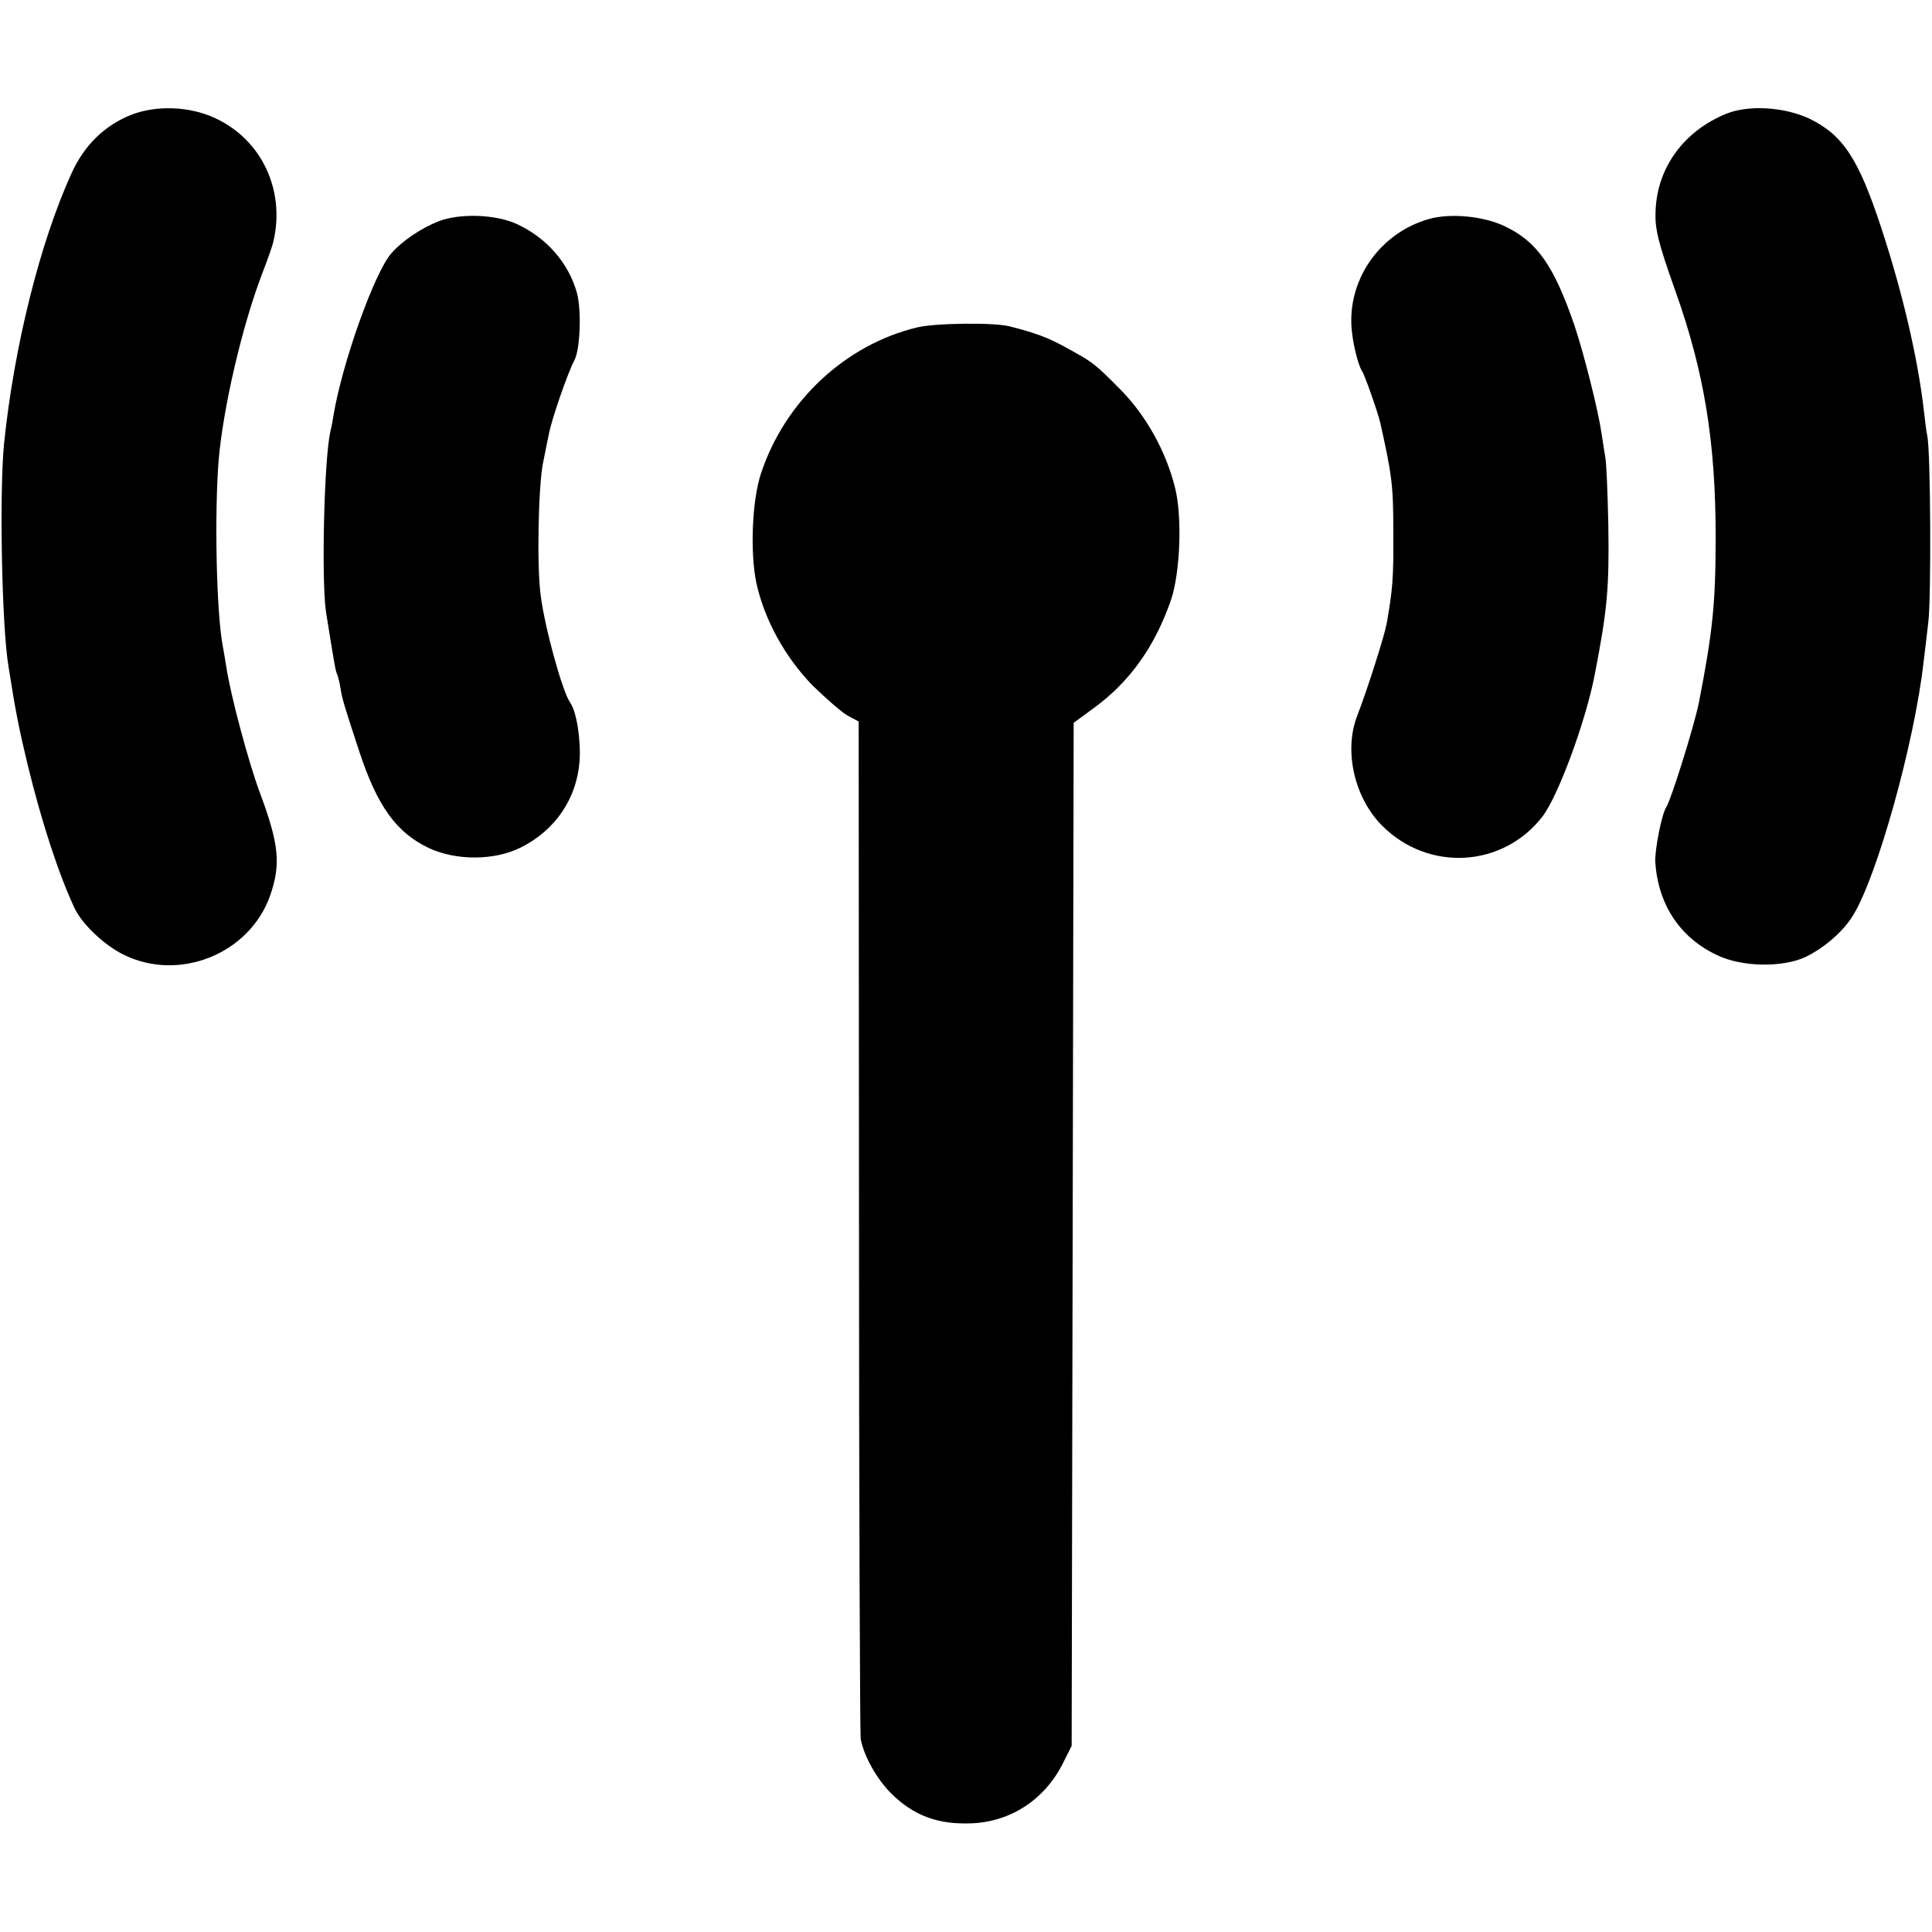
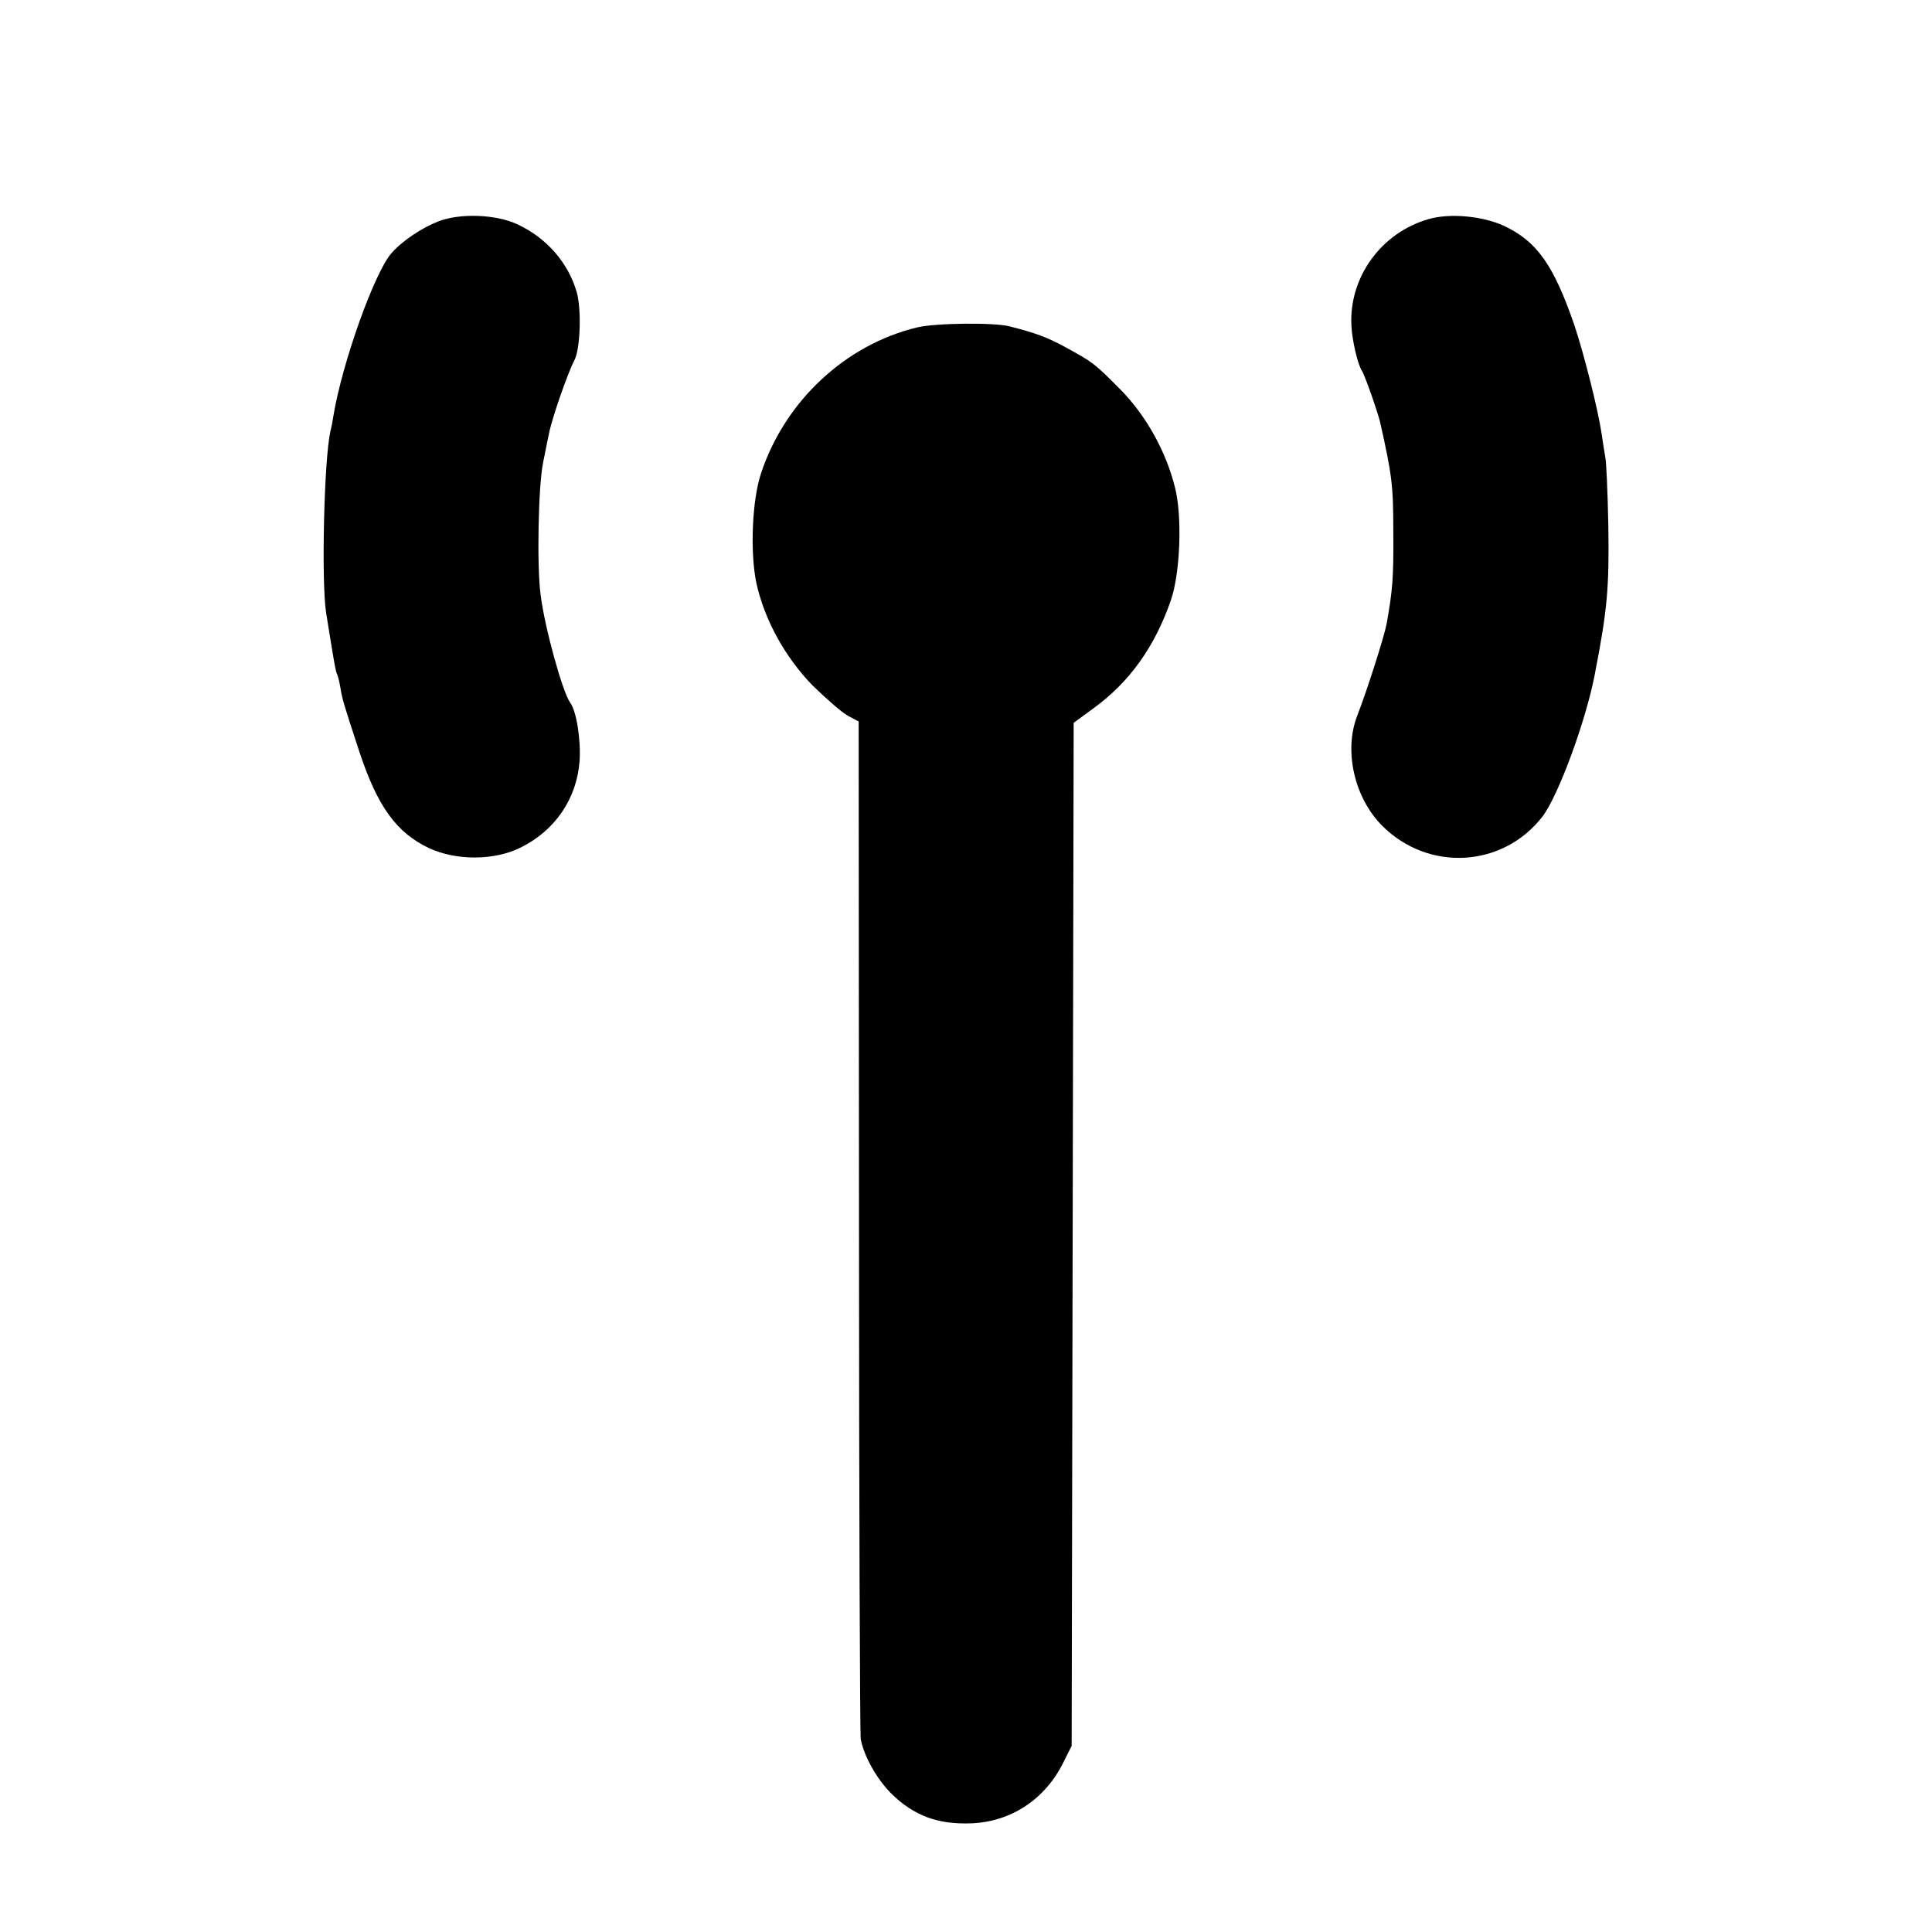
<svg xmlns="http://www.w3.org/2000/svg" version="1.0" width="576pt" height="576pt" viewBox="0 0 576 576" preserveAspectRatio="xMidYMid meet">
  <g transform="translate(0,576) scale(0.1,-0.1)" fill="#000000" stroke="none">
-     <path d="M392 5418 c-79 -31 -140 -90 -178 -173 -95 -208 -172 -518 -202 -808 -14 -146 -7 -538 13 -662 21 -134 31 -185 57 -293 42 -173 93 -329 141 -431 23 -47 86 -107 143 -136 166 -84 377 0 439 174 33 94 27 154 -30 307 -34 91 -87 289 -100 374 -4 25 -9 54 -11 65 -19 100 -25 394 -12 555 14 157 69 394 128 550 16 41 32 86 35 100 36 153 -35 304 -174 368 -75 35 -174 39 -249 10z" />
-     <path d="M5147 5421 c-126 -51 -206 -160 -211 -288 -3 -55 8 -97 58 -238 87 -243 121 -453 121 -735 0 -202 -9 -283 -50 -495 -14 -69 -82 -287 -97 -311 -14 -21 -35 -129 -33 -165 9 -127 74 -225 185 -277 73 -35 192 -37 261 -6 55 26 114 76 143 124 72 115 184 516 211 757 3 27 10 80 14 118 9 72 7 510 -3 555 -3 14 -7 47 -10 74 -18 157 -63 351 -127 546 -68 207 -114 277 -214 326 -74 35 -181 42 -248 15z" />
    <path d="M1307 5100 c-49 -19 -108 -58 -140 -95 -50 -56 -147 -327 -173 -485 -2 -14 -6 -35 -9 -46 -19 -85 -27 -445 -13 -539 24 -150 29 -179 33 -185 2 -4 7 -22 10 -41 5 -33 12 -55 56 -189 54 -164 111 -243 209 -289 81 -37 193 -37 272 2 103 51 168 146 176 259 4 62 -9 147 -28 173 -23 32 -76 224 -88 320 -12 86 -7 327 7 395 7 36 15 74 17 84 8 45 57 185 76 221 18 32 22 150 8 202 -25 89 -90 164 -179 205 -63 29 -170 33 -234 8z" />
    <path d="M4260 5107 c-141 -40 -238 -172 -231 -317 2 -45 19 -116 31 -135 8 -10 49 -128 55 -155 35 -157 39 -186 39 -325 1 -138 -2 -174 -20 -275 -6 -34 -57 -195 -88 -275 -40 -104 -8 -244 75 -327 138 -138 360 -125 478 28 47 62 128 282 155 420 38 196 44 259 41 449 -2 99 -6 190 -9 202 -2 11 -7 43 -11 70 -10 69 -52 236 -81 323 -62 180 -112 251 -211 297 -63 29 -160 38 -223 20z" />
    <path d="M2735 4784 c-214 -51 -395 -220 -466 -435 -27 -80 -33 -237 -14 -327 24 -110 86 -222 168 -306 41 -40 88 -81 105 -90 l32 -17 1 -1502 c0 -826 3 -1515 5 -1531 9 -50 47 -119 91 -163 68 -67 140 -93 240 -89 118 5 219 72 273 181 l25 50 3 1525 3 1525 60 44 c107 78 182 183 230 322 28 82 34 251 12 336 -27 108 -86 213 -160 289 -82 83 -85 84 -165 128 -54 30 -93 44 -168 63 -46 12 -221 10 -275 -3z" />
  </g>
</svg>